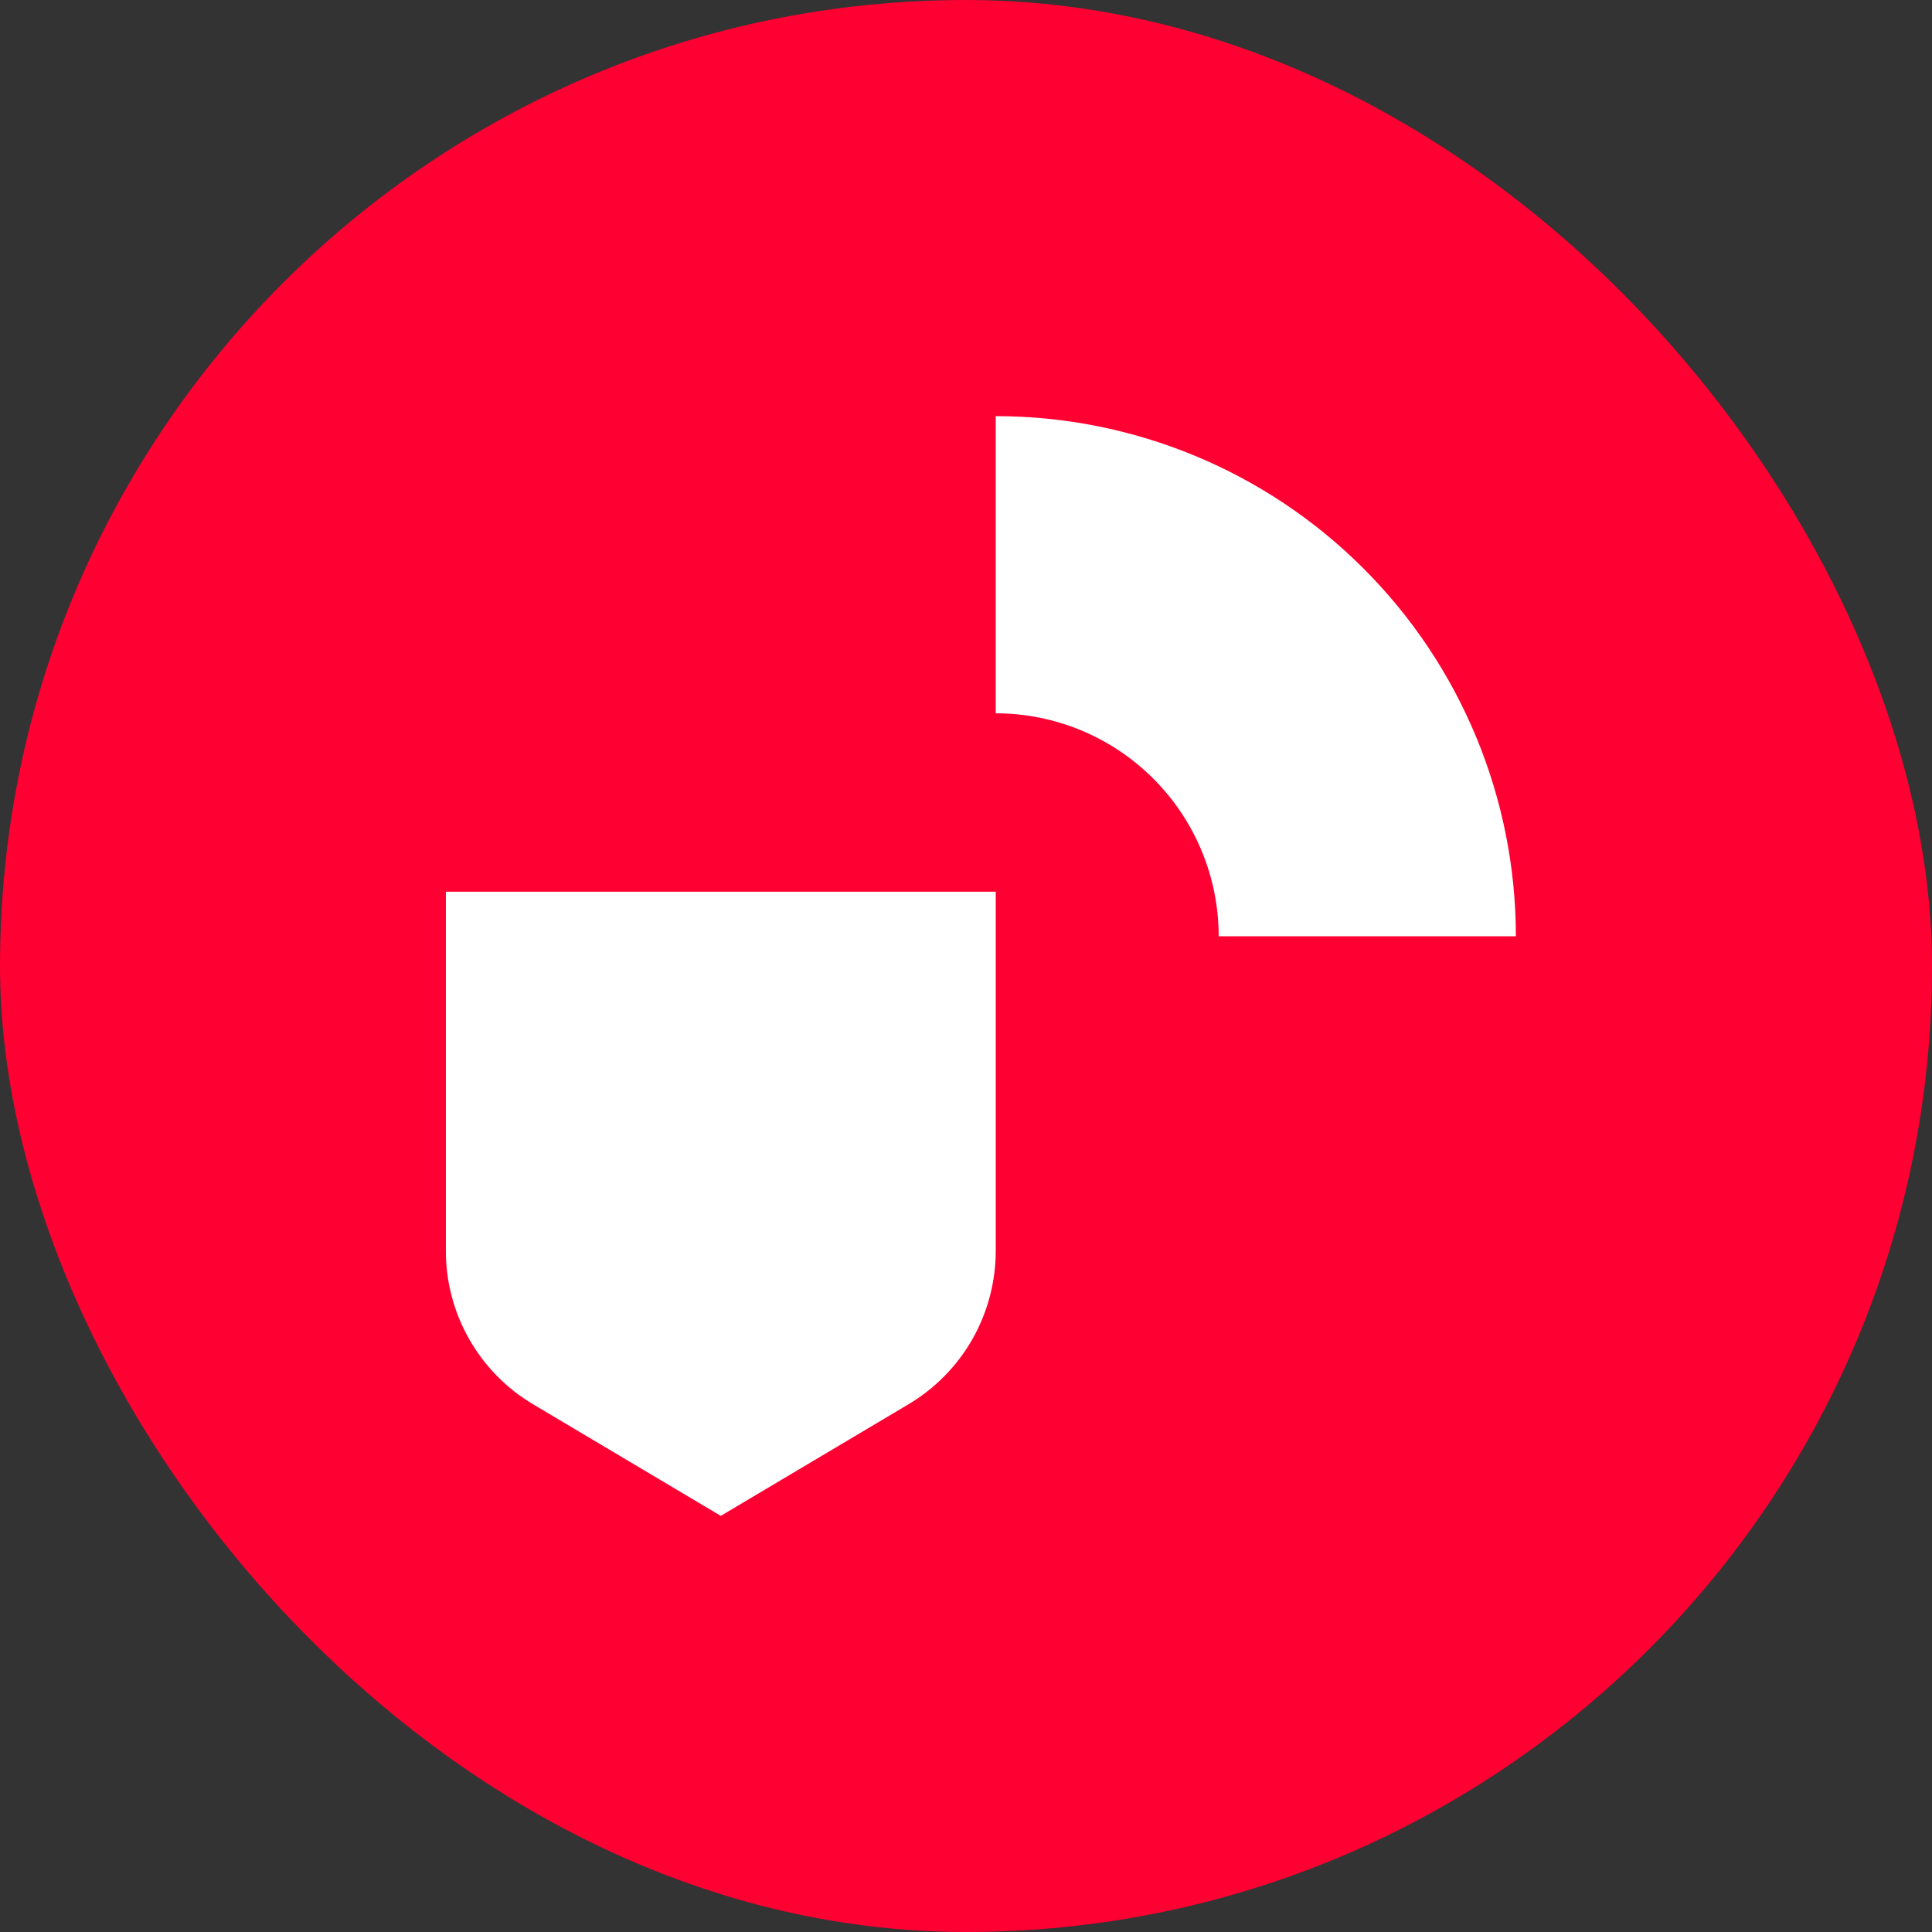
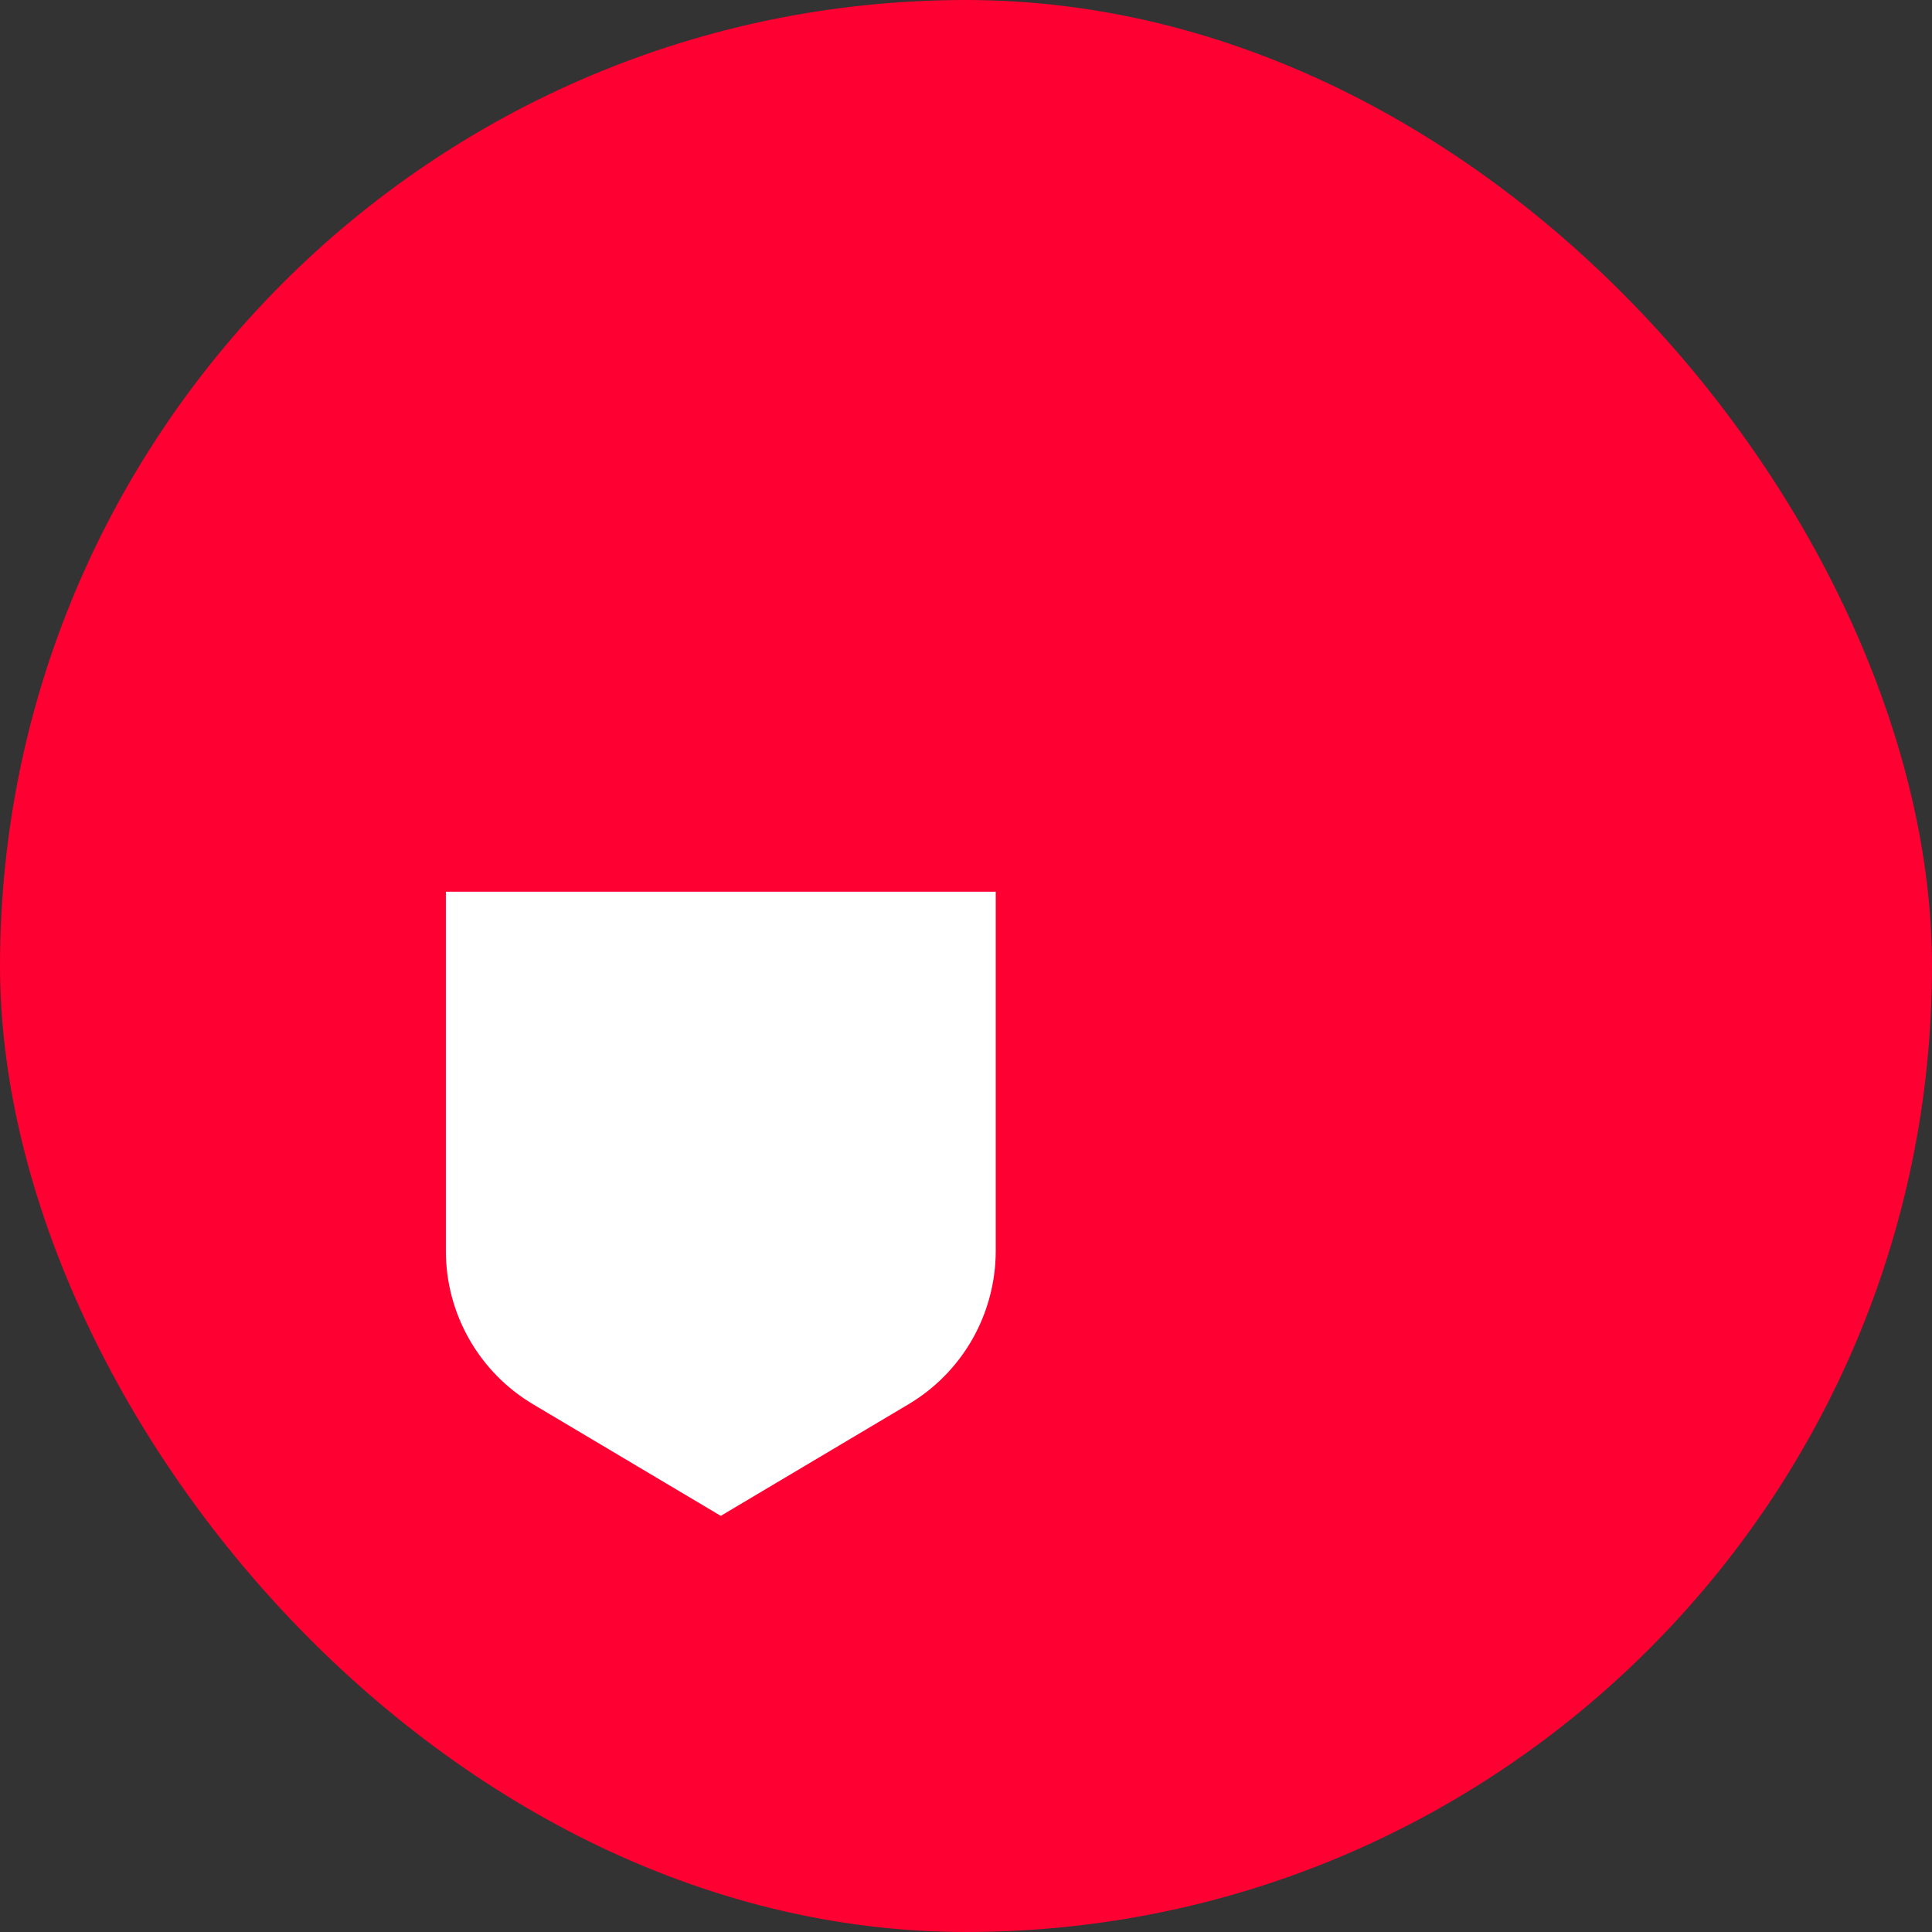
<svg xmlns="http://www.w3.org/2000/svg" width="28" height="28" viewBox="0 0 28 28" fill="none">
  <rect x="0" y="0" width="28" height="28" fill="#333333" stroke="none" />
  <g clip-path="url(#clip0_6331_123455)">
    <rect width="28" height="28" rx="14" fill="#2C3135" />
    <rect width="28" height="28" fill="#FF0032" />
    <path d="M13.166 20.352L10.446 21.969L7.726 20.352C7.34 20.123 7.021 19.797 6.8 19.408C6.578 19.018 6.461 18.577 6.462 18.129V12.923H14.431V18.129C14.431 18.577 14.314 19.018 14.093 19.408C13.871 19.797 13.552 20.123 13.166 20.352Z" fill="white" />
-     <path d="M14.431 6.031V10.338C15.288 10.338 16.109 10.679 16.715 11.285C17.321 11.891 17.662 12.712 17.662 13.569H21.969C21.969 11.57 21.175 9.652 19.761 8.239C18.348 6.825 16.43 6.031 14.431 6.031Z" fill="white" />
  </g>
  <defs>
    <clipPath id="clip0_6331_123455">
      <rect width="28" height="28" rx="14" fill="white" />
    </clipPath>
  </defs>
</svg>